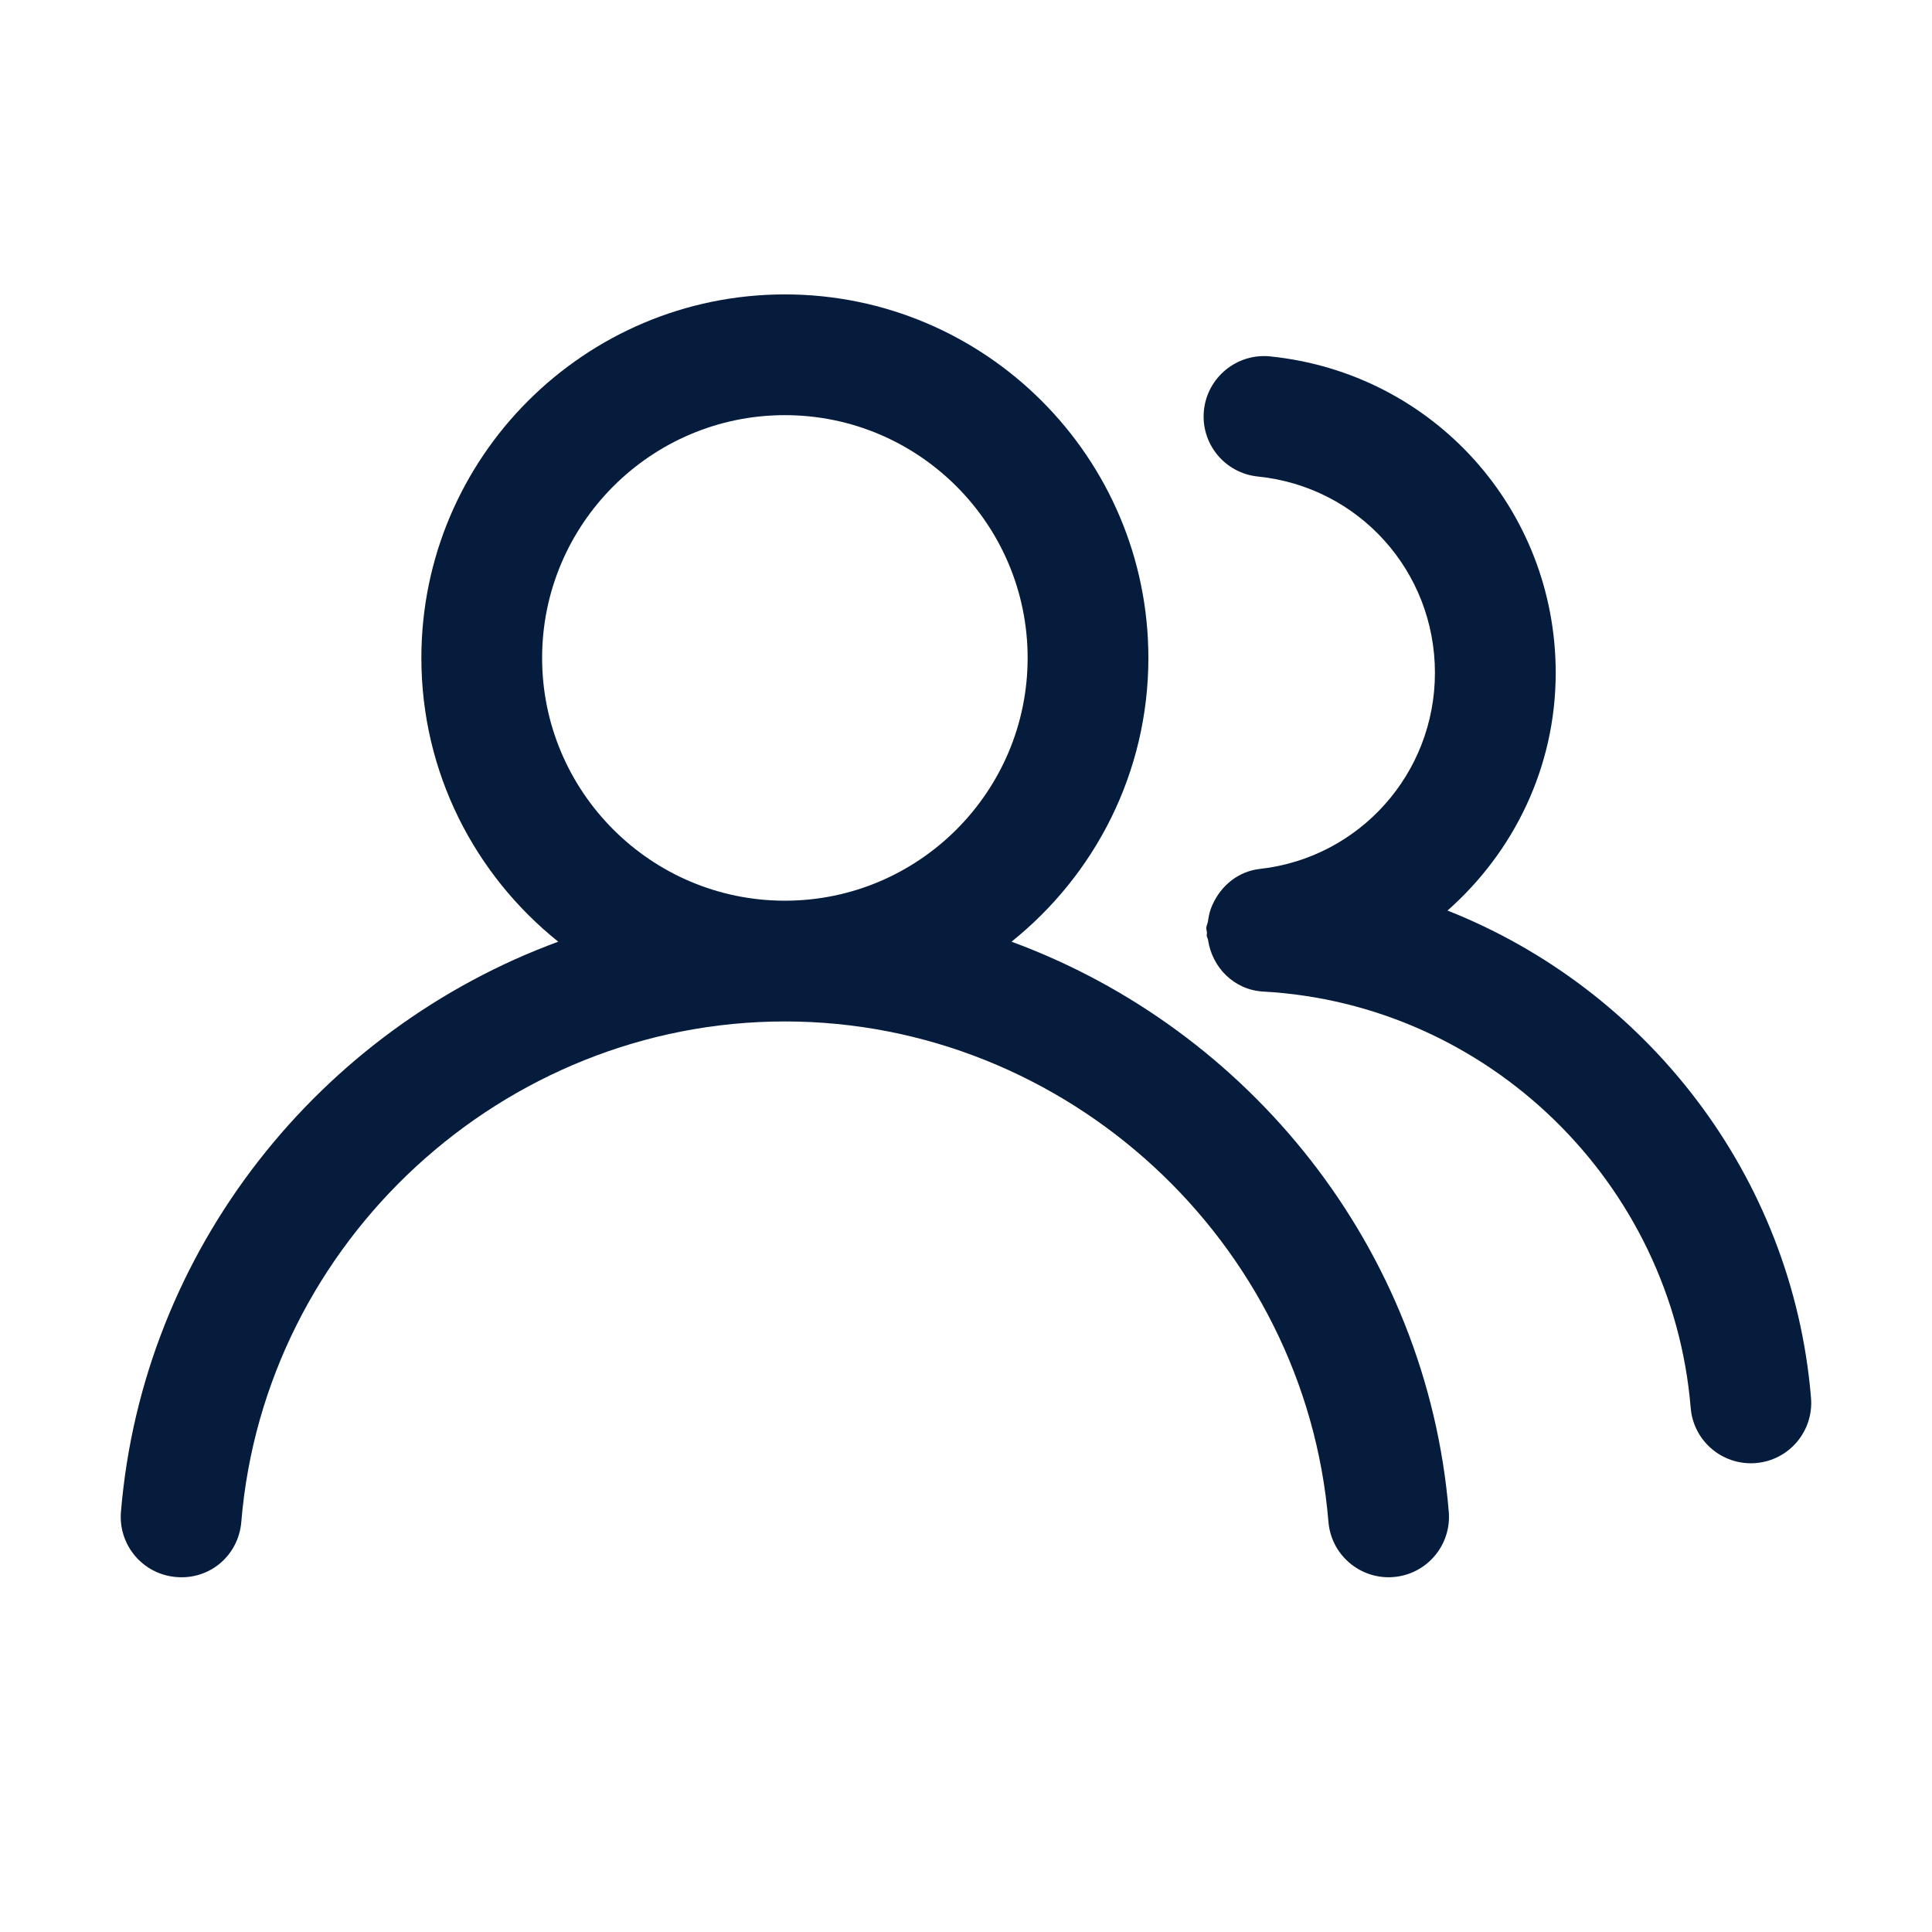
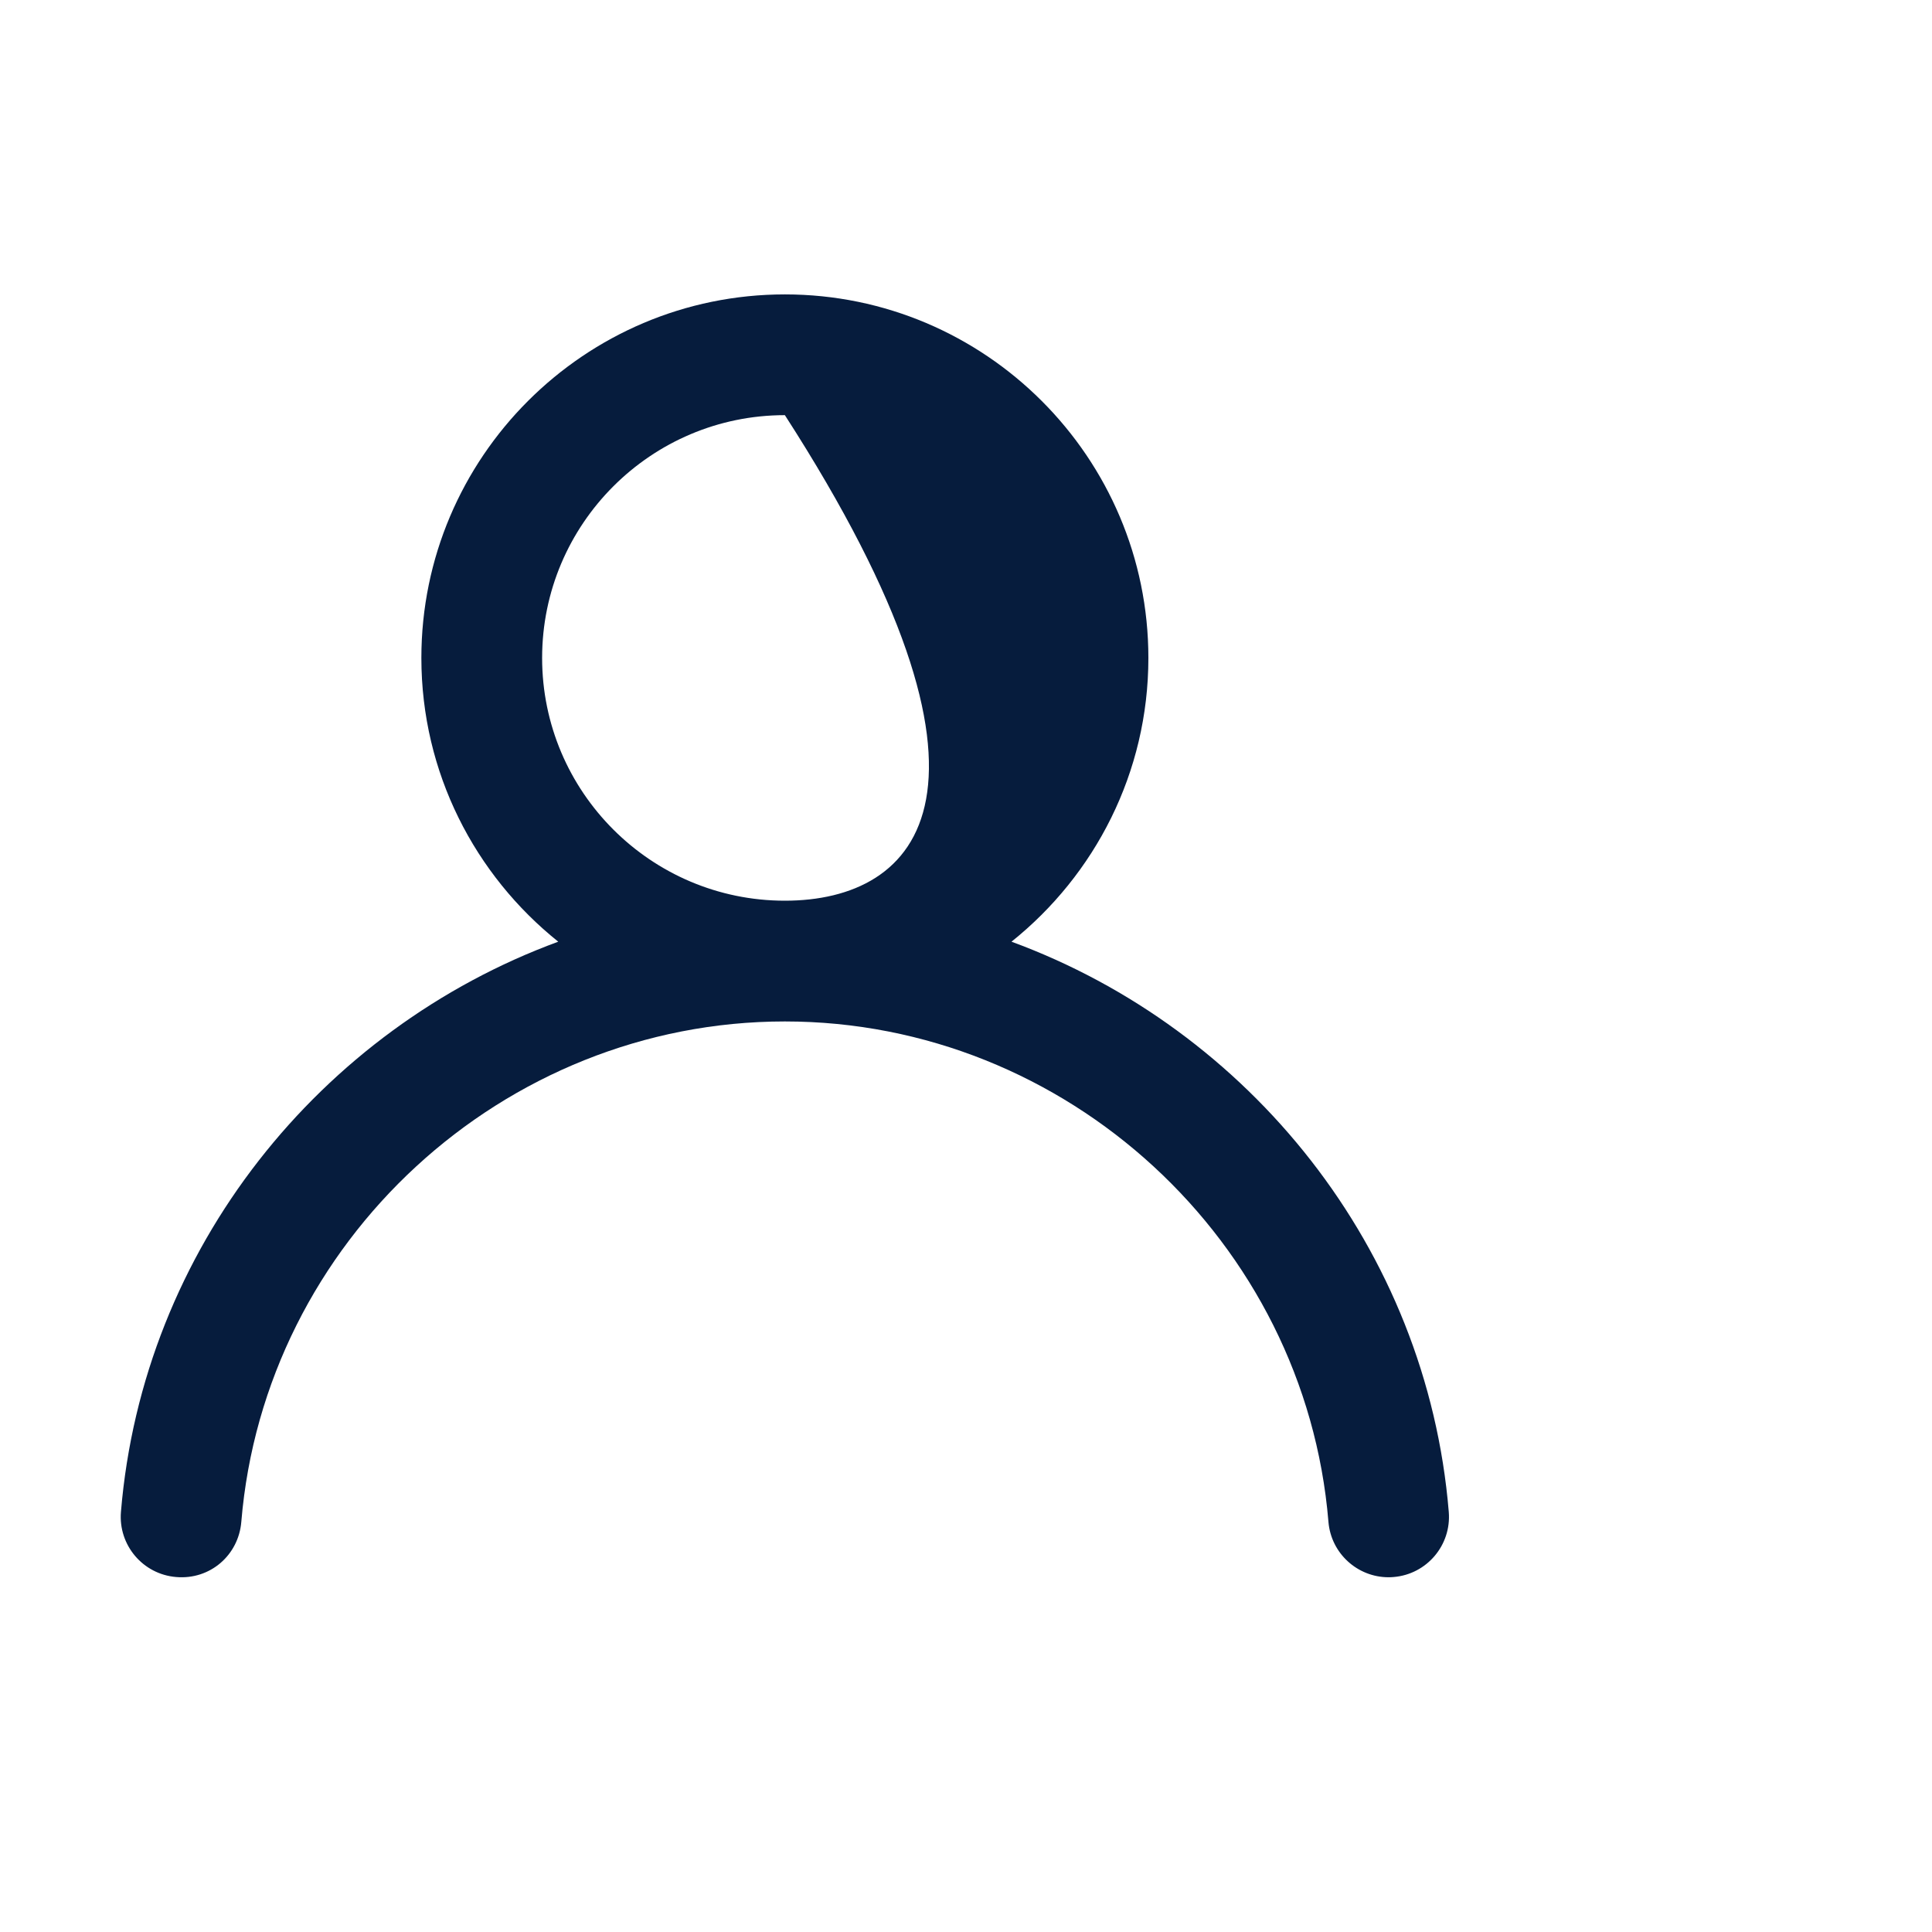
<svg xmlns="http://www.w3.org/2000/svg" width="60" height="60" viewBox="0 0 60 60" fill="none">
-   <path d="M44.954 28.278C47.01 26.461 48.314 23.829 48.314 20.895C48.314 15.807 44.501 11.583 39.444 11.068C38.42 10.964 37.494 11.714 37.389 12.745C37.284 13.775 38.035 14.694 39.065 14.799C42.2 15.118 44.563 17.738 44.563 20.895C44.563 24.019 42.227 26.637 39.129 26.985C38.447 27.061 37.92 27.51 37.657 28.093C37.655 28.097 37.652 28.101 37.65 28.105C37.577 28.27 37.536 28.439 37.513 28.622C37.502 28.69 37.465 28.748 37.462 28.819C37.459 28.871 37.482 28.916 37.483 28.967C37.485 28.998 37.472 29.025 37.476 29.056C37.481 29.103 37.507 29.141 37.516 29.186C37.644 30.049 38.327 30.743 39.231 30.794C46.222 31.18 51.928 36.738 52.506 43.723C52.587 44.703 53.407 45.443 54.373 45.443C54.424 45.443 54.476 45.442 54.529 45.437C55.561 45.352 56.328 44.446 56.243 43.414C55.672 36.509 51.129 30.721 44.954 28.278Z" fill="#061C3D" />
-   <path d="M31.413 29.245C34 27.174 35.664 23.997 35.664 20.433C35.664 14.207 30.599 9.143 24.375 9.143C18.151 9.143 13.086 14.207 13.086 20.433C13.086 23.996 14.75 27.174 17.337 29.245C9.961 31.956 4.434 38.763 3.756 46.953C3.671 47.985 4.438 48.891 5.47 48.976C6.529 49.068 7.409 48.293 7.494 47.263C8.214 38.548 15.63 31.722 24.375 31.722C33.12 31.722 40.536 38.548 41.256 47.263C41.337 48.242 42.158 48.983 43.123 48.983C43.175 48.983 43.227 48.981 43.28 48.976C44.312 48.891 45.078 47.985 44.993 46.953C44.316 38.763 38.789 31.956 31.413 29.245ZM16.836 20.433C16.836 16.276 20.218 12.893 24.375 12.893C28.532 12.893 31.914 16.275 31.914 20.433C31.914 24.591 28.532 27.972 24.375 27.972C20.218 27.972 16.836 24.59 16.836 20.433Z" fill="#061C3D" />
+   <path d="M31.413 29.245C34 27.174 35.664 23.997 35.664 20.433C35.664 14.207 30.599 9.143 24.375 9.143C18.151 9.143 13.086 14.207 13.086 20.433C13.086 23.996 14.75 27.174 17.337 29.245C9.961 31.956 4.434 38.763 3.756 46.953C3.671 47.985 4.438 48.891 5.47 48.976C6.529 49.068 7.409 48.293 7.494 47.263C8.214 38.548 15.63 31.722 24.375 31.722C33.12 31.722 40.536 38.548 41.256 47.263C41.337 48.242 42.158 48.983 43.123 48.983C43.175 48.983 43.227 48.981 43.28 48.976C44.312 48.891 45.078 47.985 44.993 46.953C44.316 38.763 38.789 31.956 31.413 29.245ZM16.836 20.433C16.836 16.276 20.218 12.893 24.375 12.893C31.914 24.591 28.532 27.972 24.375 27.972C20.218 27.972 16.836 24.59 16.836 20.433Z" fill="#061C3D" />
</svg>